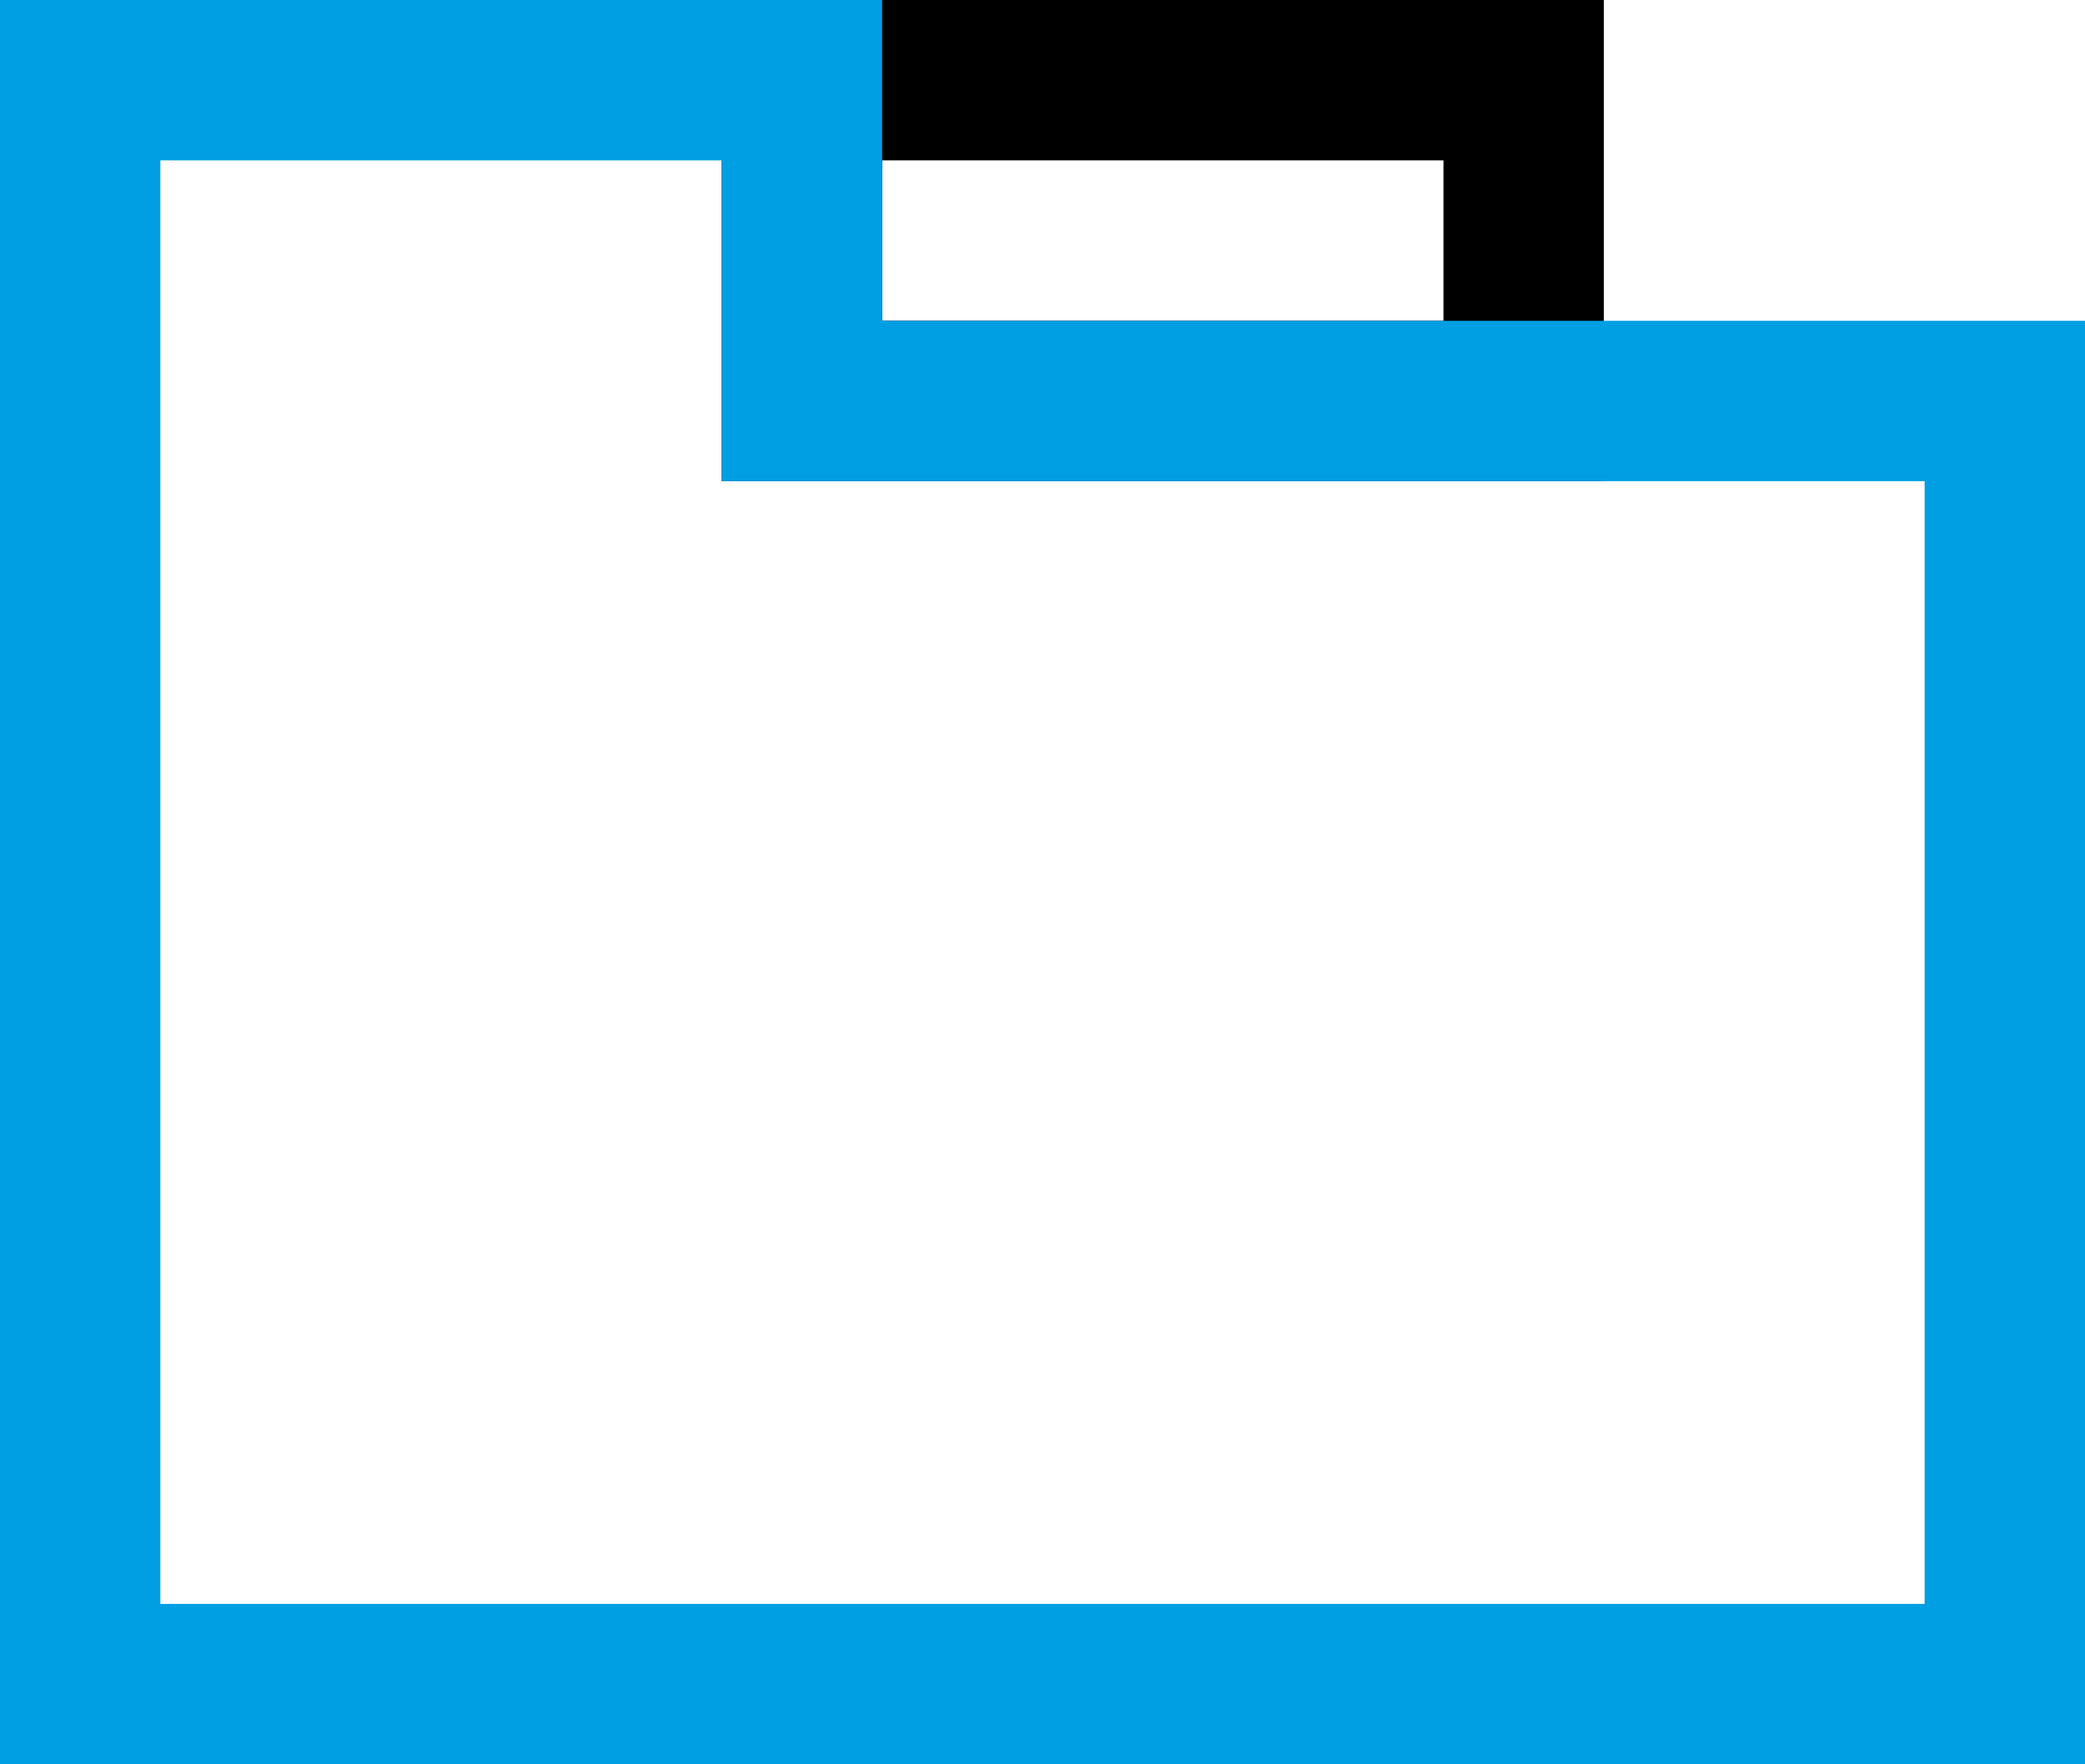
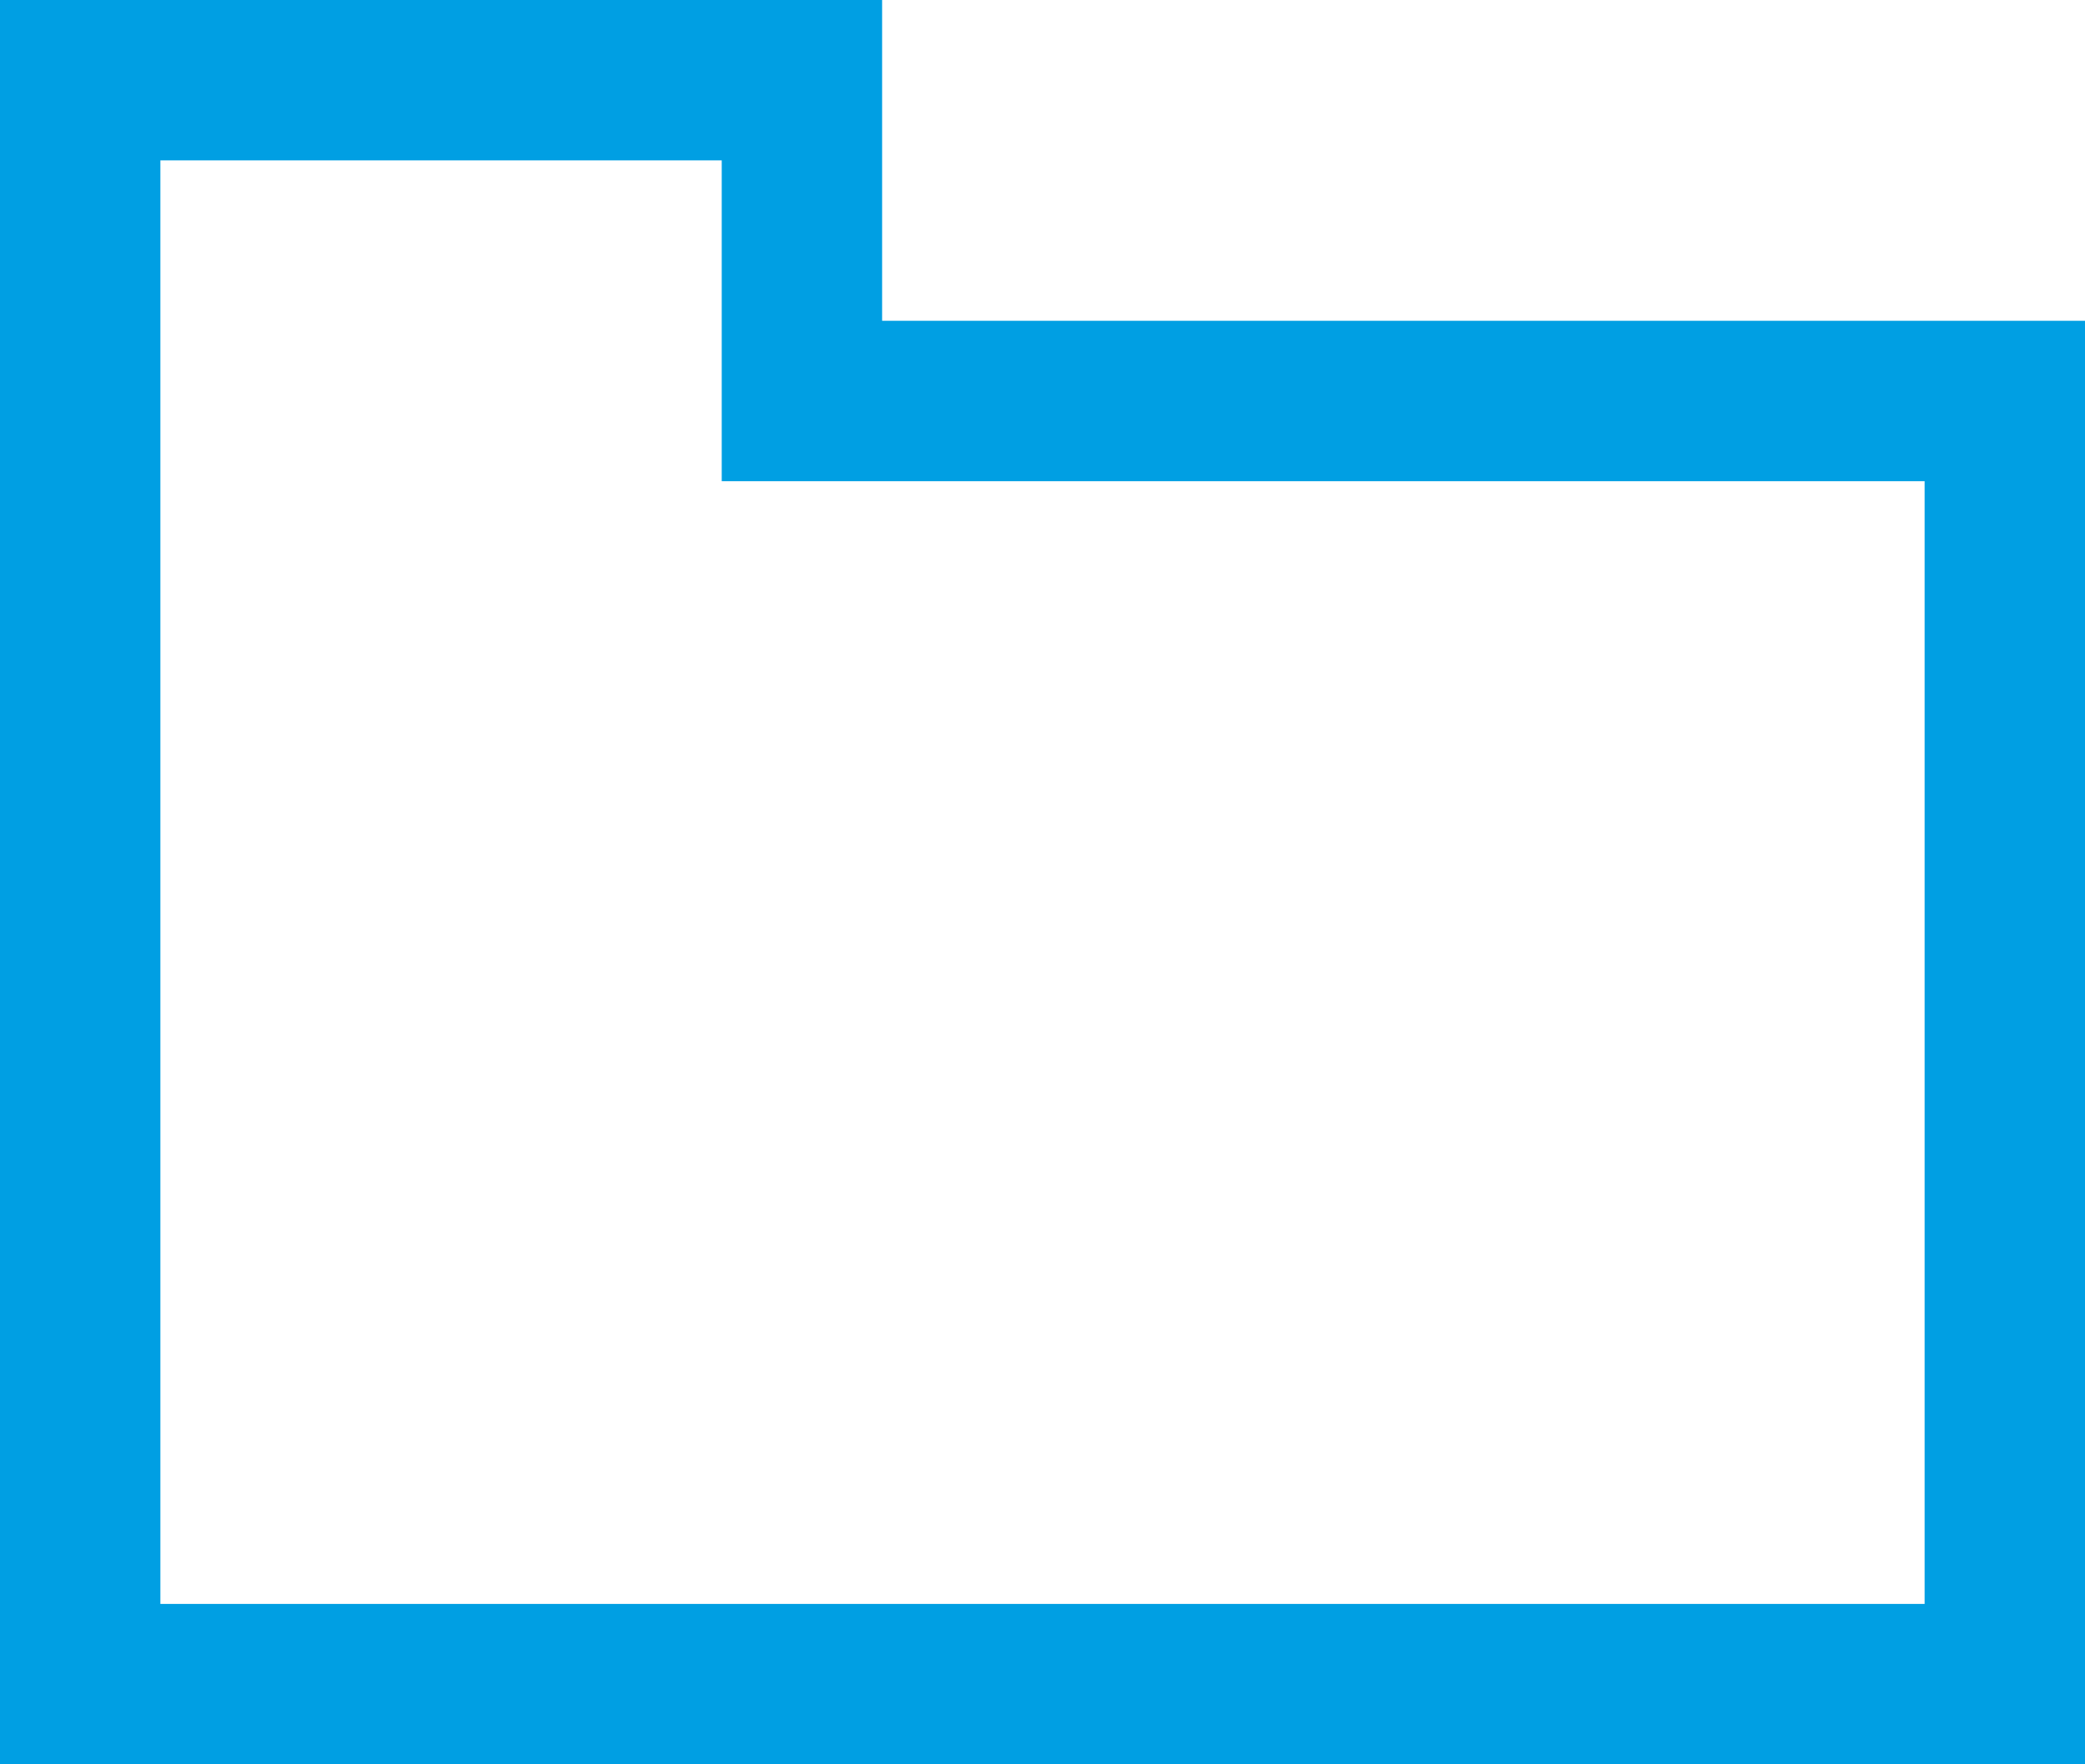
<svg xmlns="http://www.w3.org/2000/svg" viewBox="0 0 26 22">
  <defs>
    <style>.cls-1,.cls-2{fill:none;stroke-miterlimit:10;stroke-width:2px;}.cls-1{stroke:#000;}.cls-2{stroke:#009fe3;}</style>
  </defs>
  <g id="Ebene_2" data-name="Ebene 2">
    <g id="Camada_1" data-name="Camada 1">
-       <rect class="cls-1" x="10" y="1" width="9" height="4" />
      <polygon class="cls-2" points="10 5 10 1 1 1 1 21 25 21 25 5 10 5" />
    </g>
  </g>
</svg>